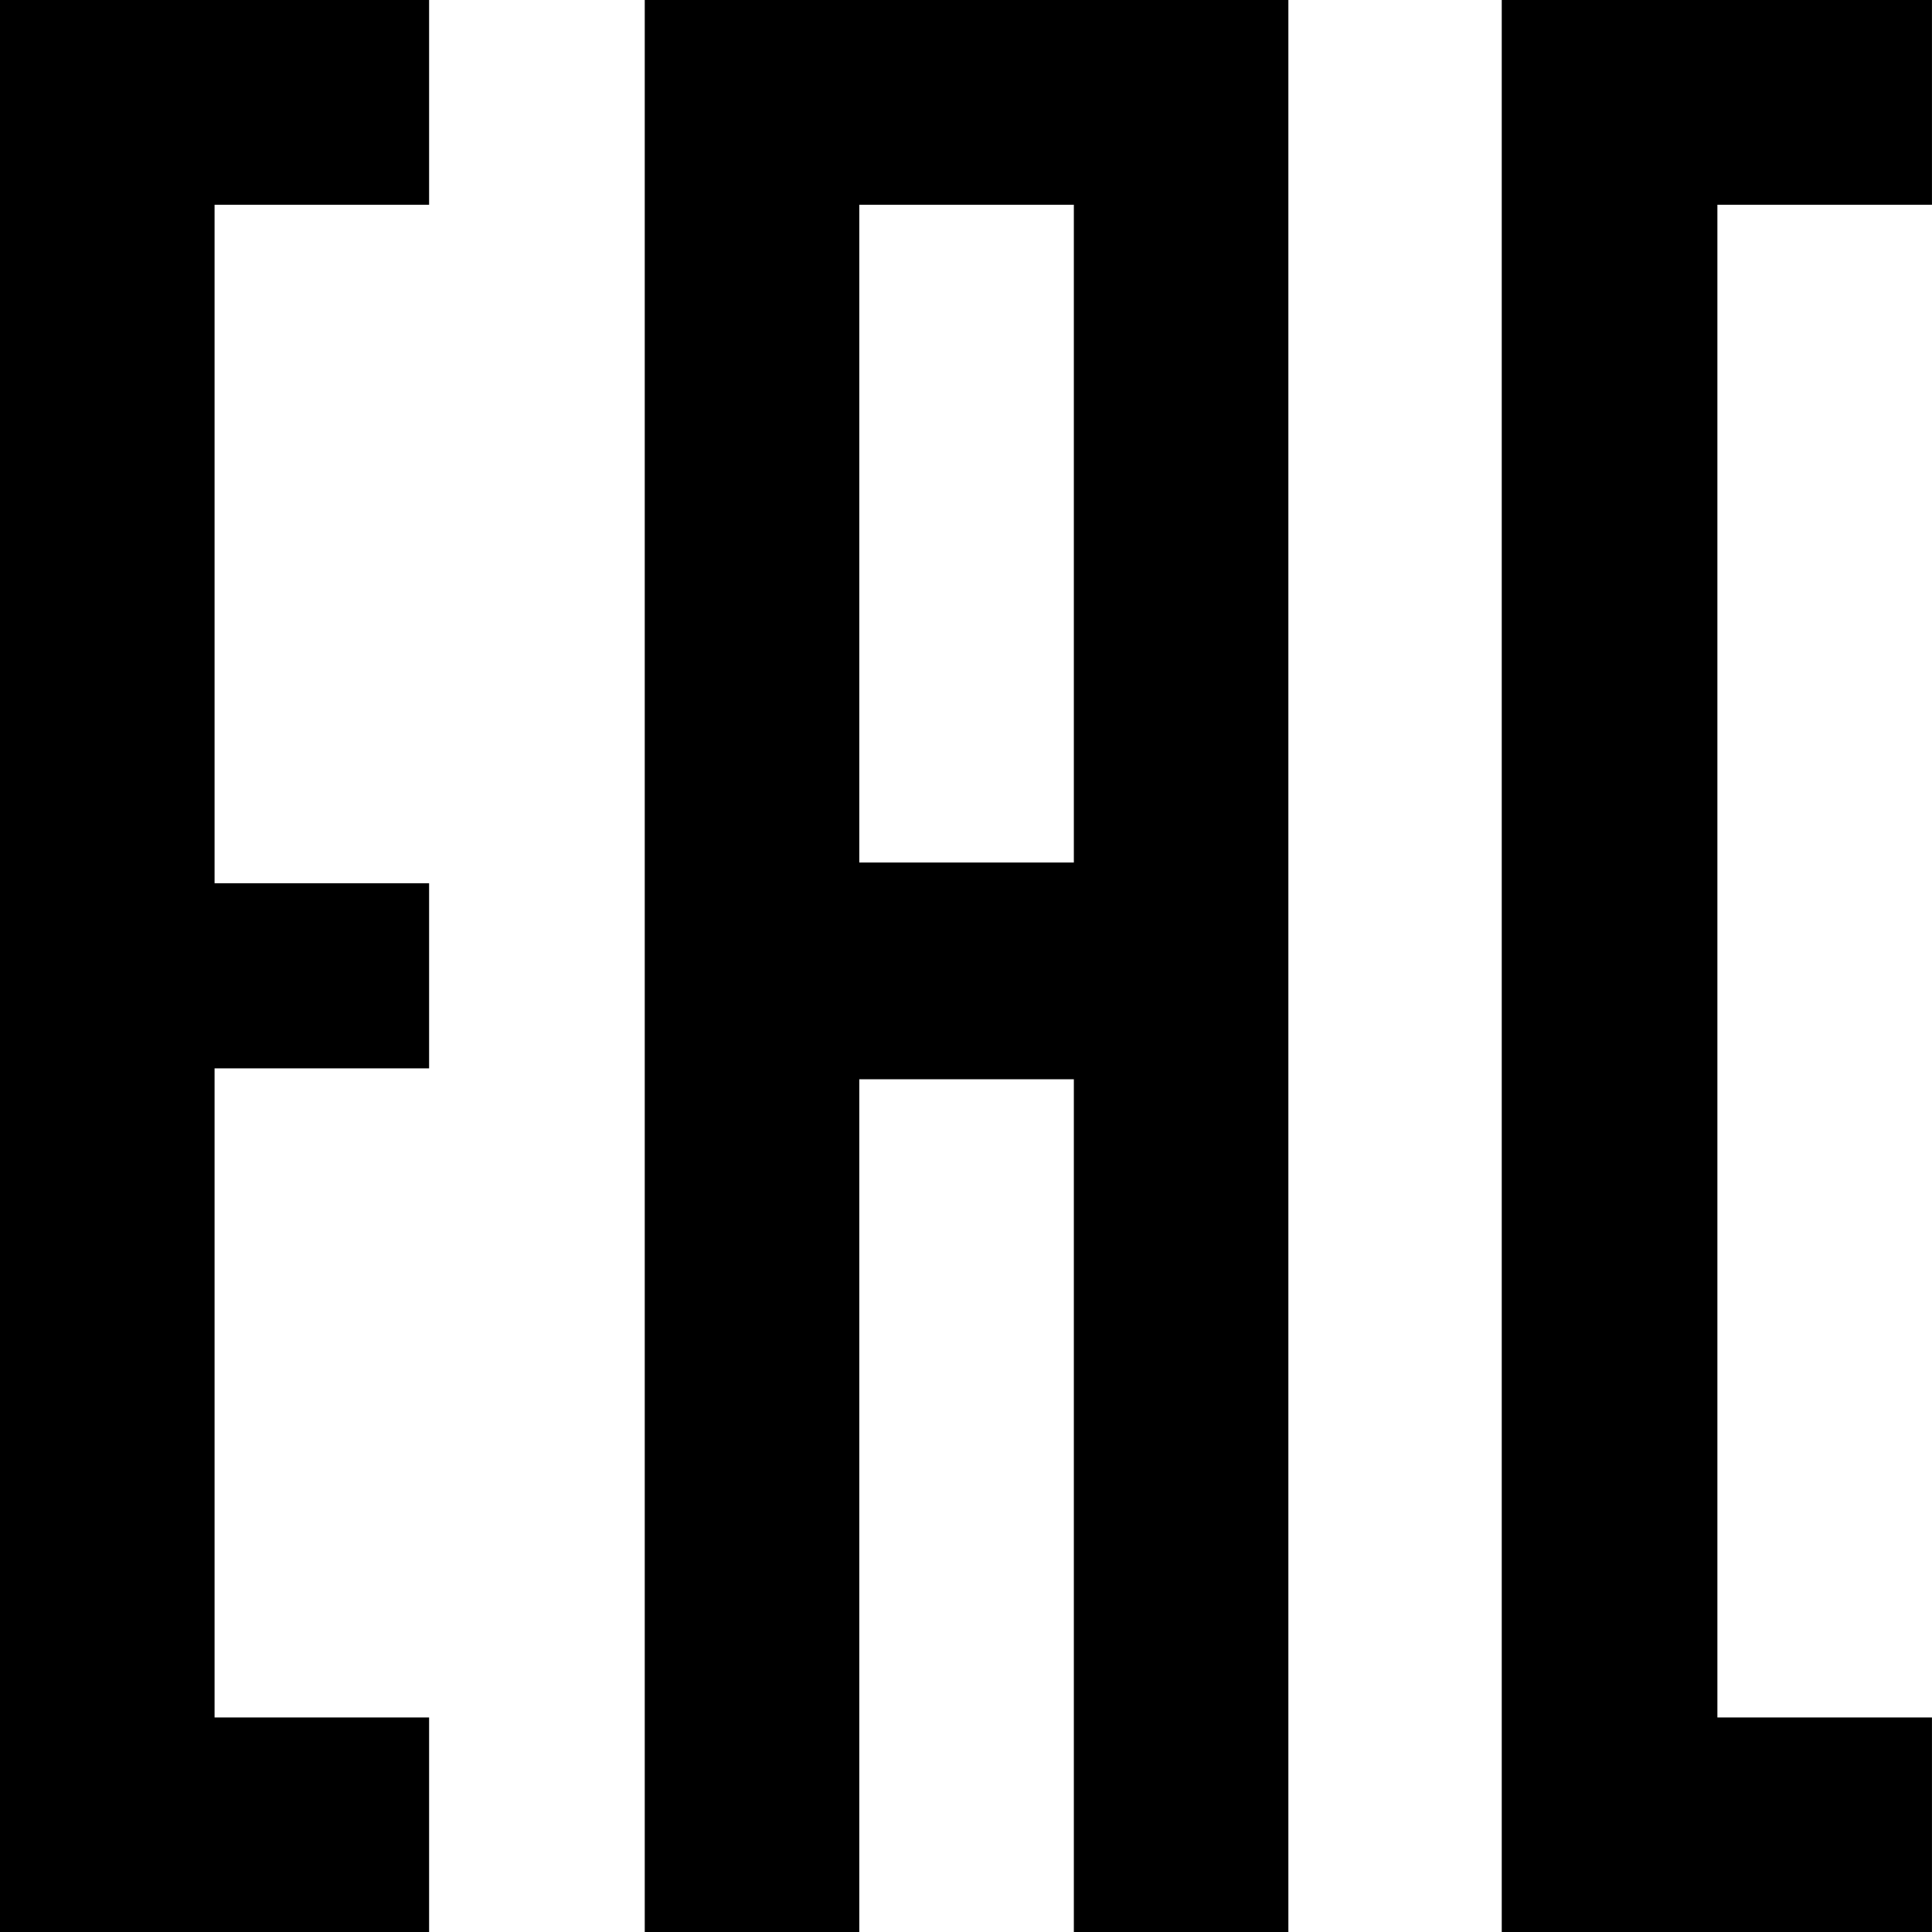
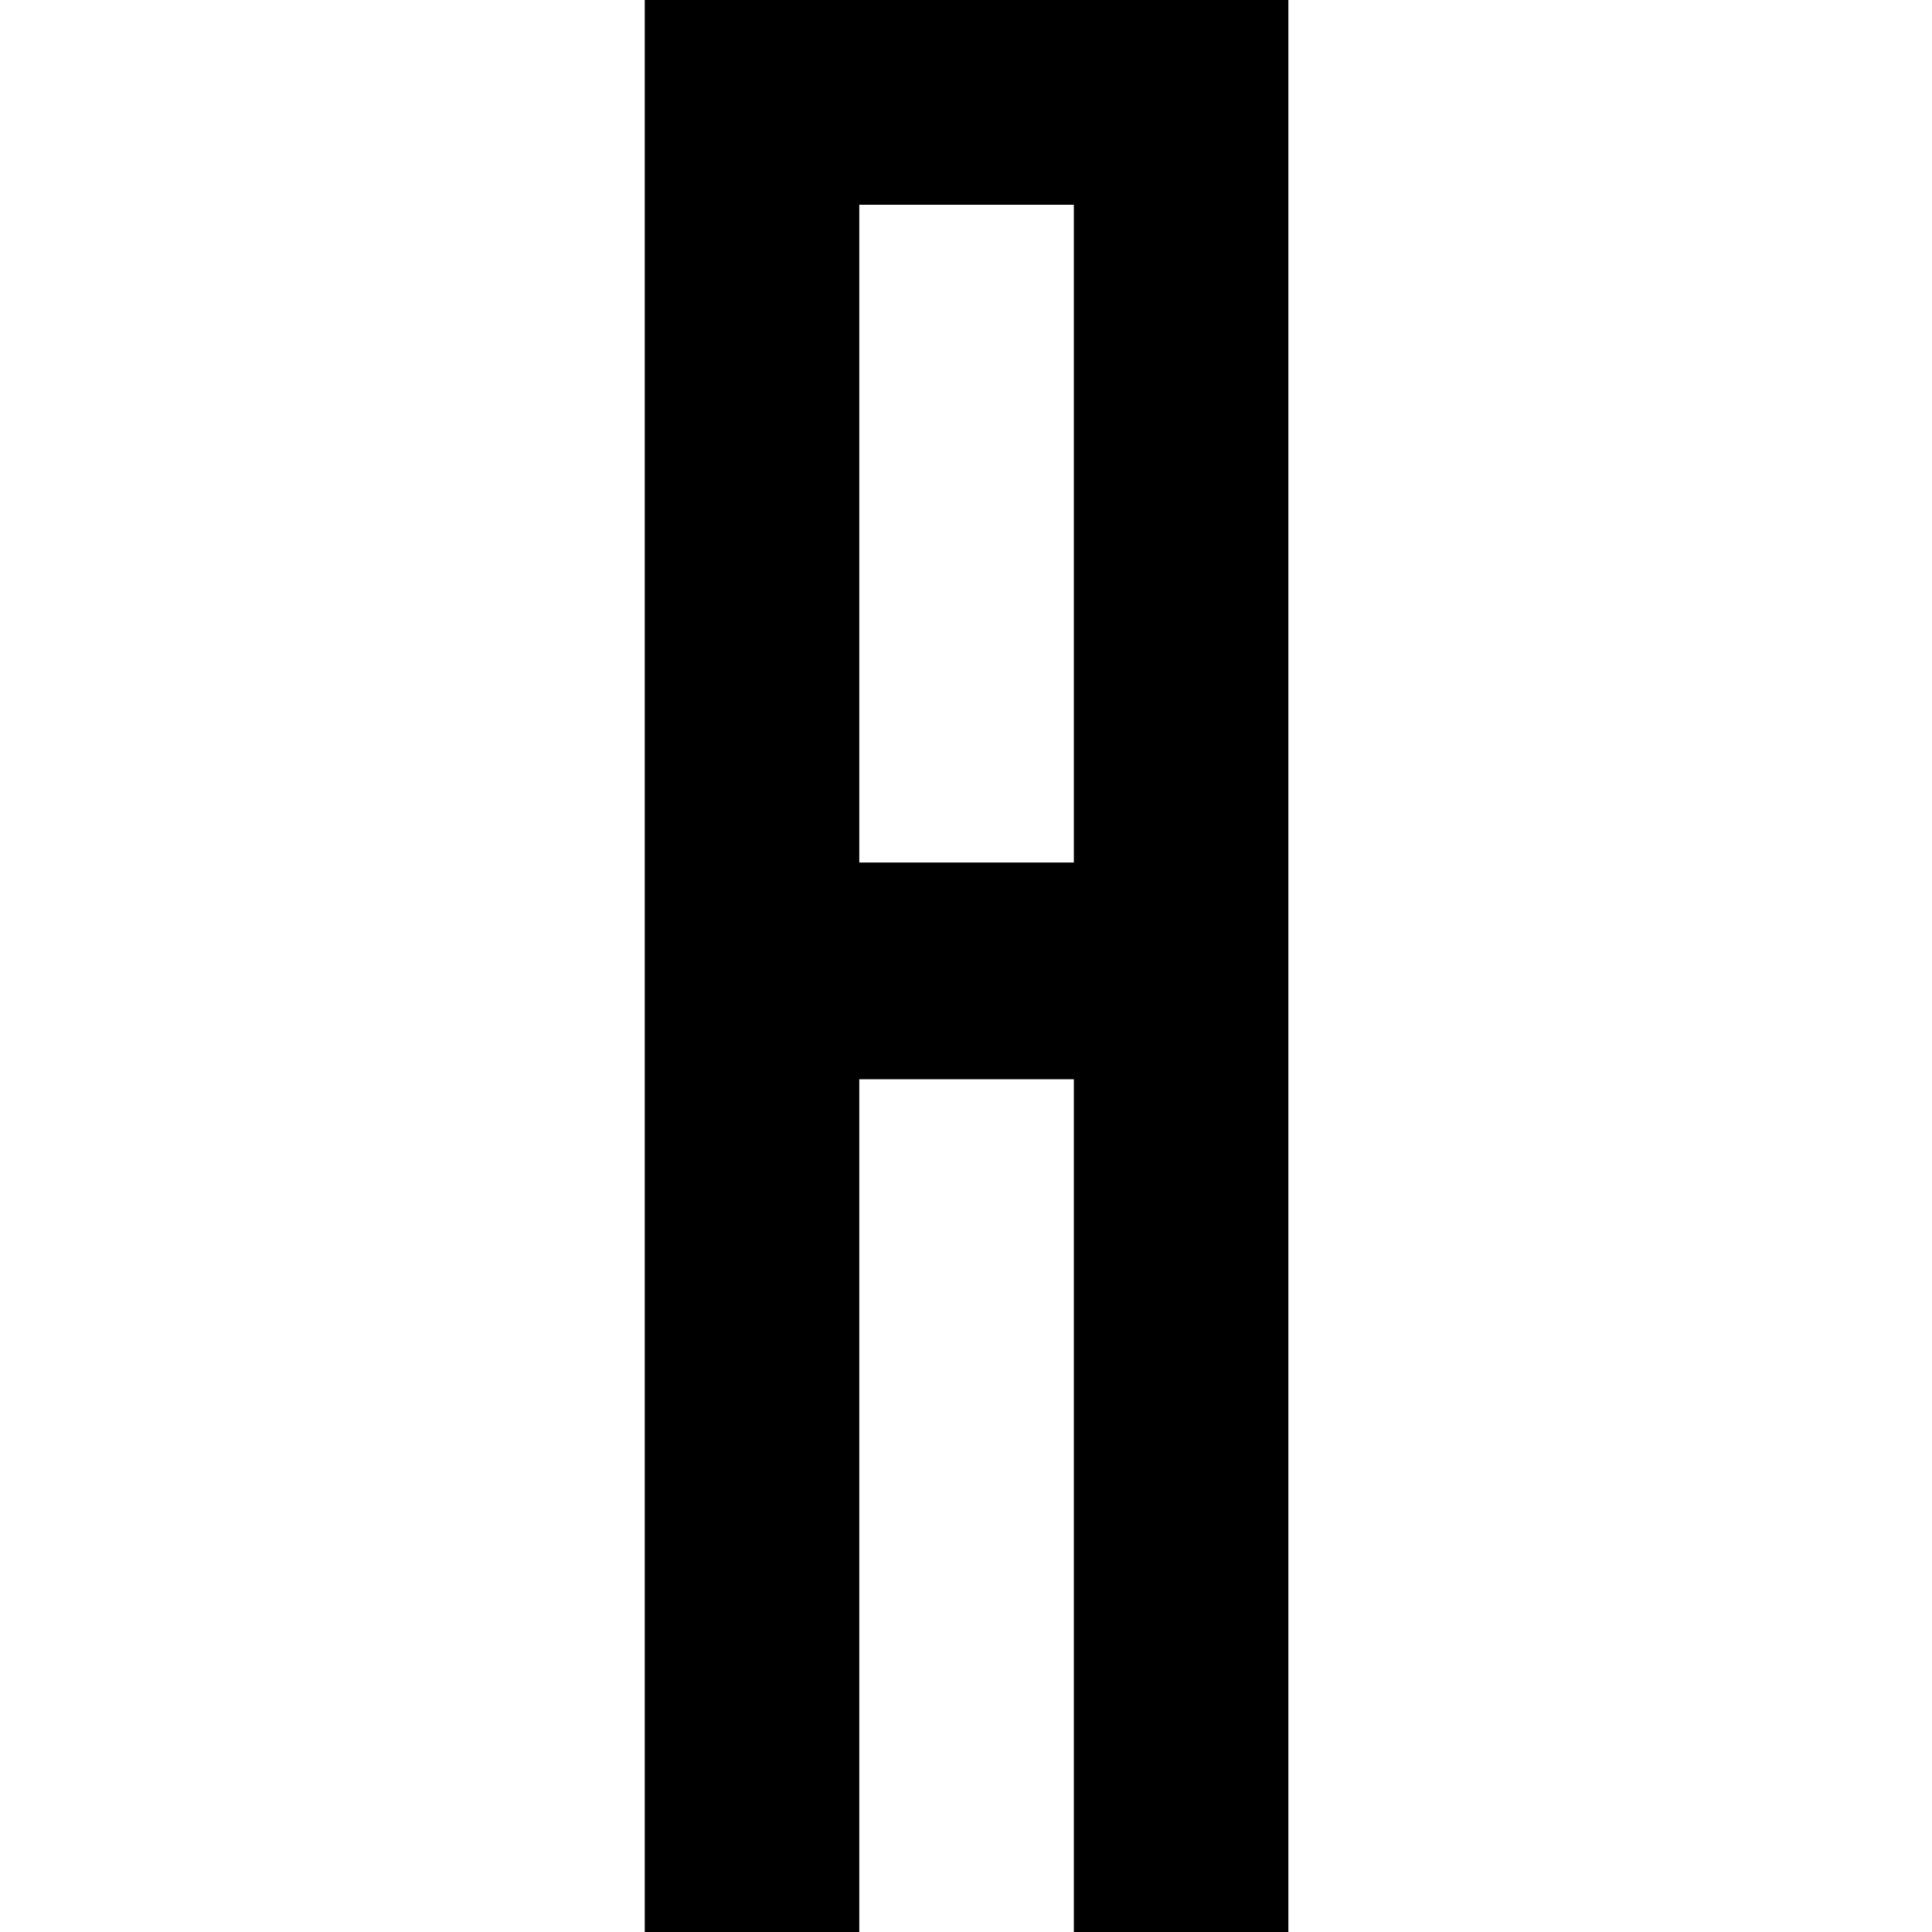
<svg xmlns="http://www.w3.org/2000/svg" width="50" height="50" viewBox="0 0 50 50" fill="none">
  <path fill-rule="evenodd" clip-rule="evenodd" d="M33.343 0V50H27.791V27.931H22.238V50H16.686V0H33.343ZM22.238 22.322H27.791V5.299H22.238V22.322Z" fill="black" />
-   <path fill-rule="evenodd" clip-rule="evenodd" d="M49.999 0V5.299H44.446V44.448H49.999V50H38.865V0H49.999Z" fill="black" />
-   <path fill-rule="evenodd" clip-rule="evenodd" d="M0 0H11.105V5.299H5.553V22.858H11.105V27.649H5.553V44.448H11.105V50H0V0Z" fill="black" />
</svg>